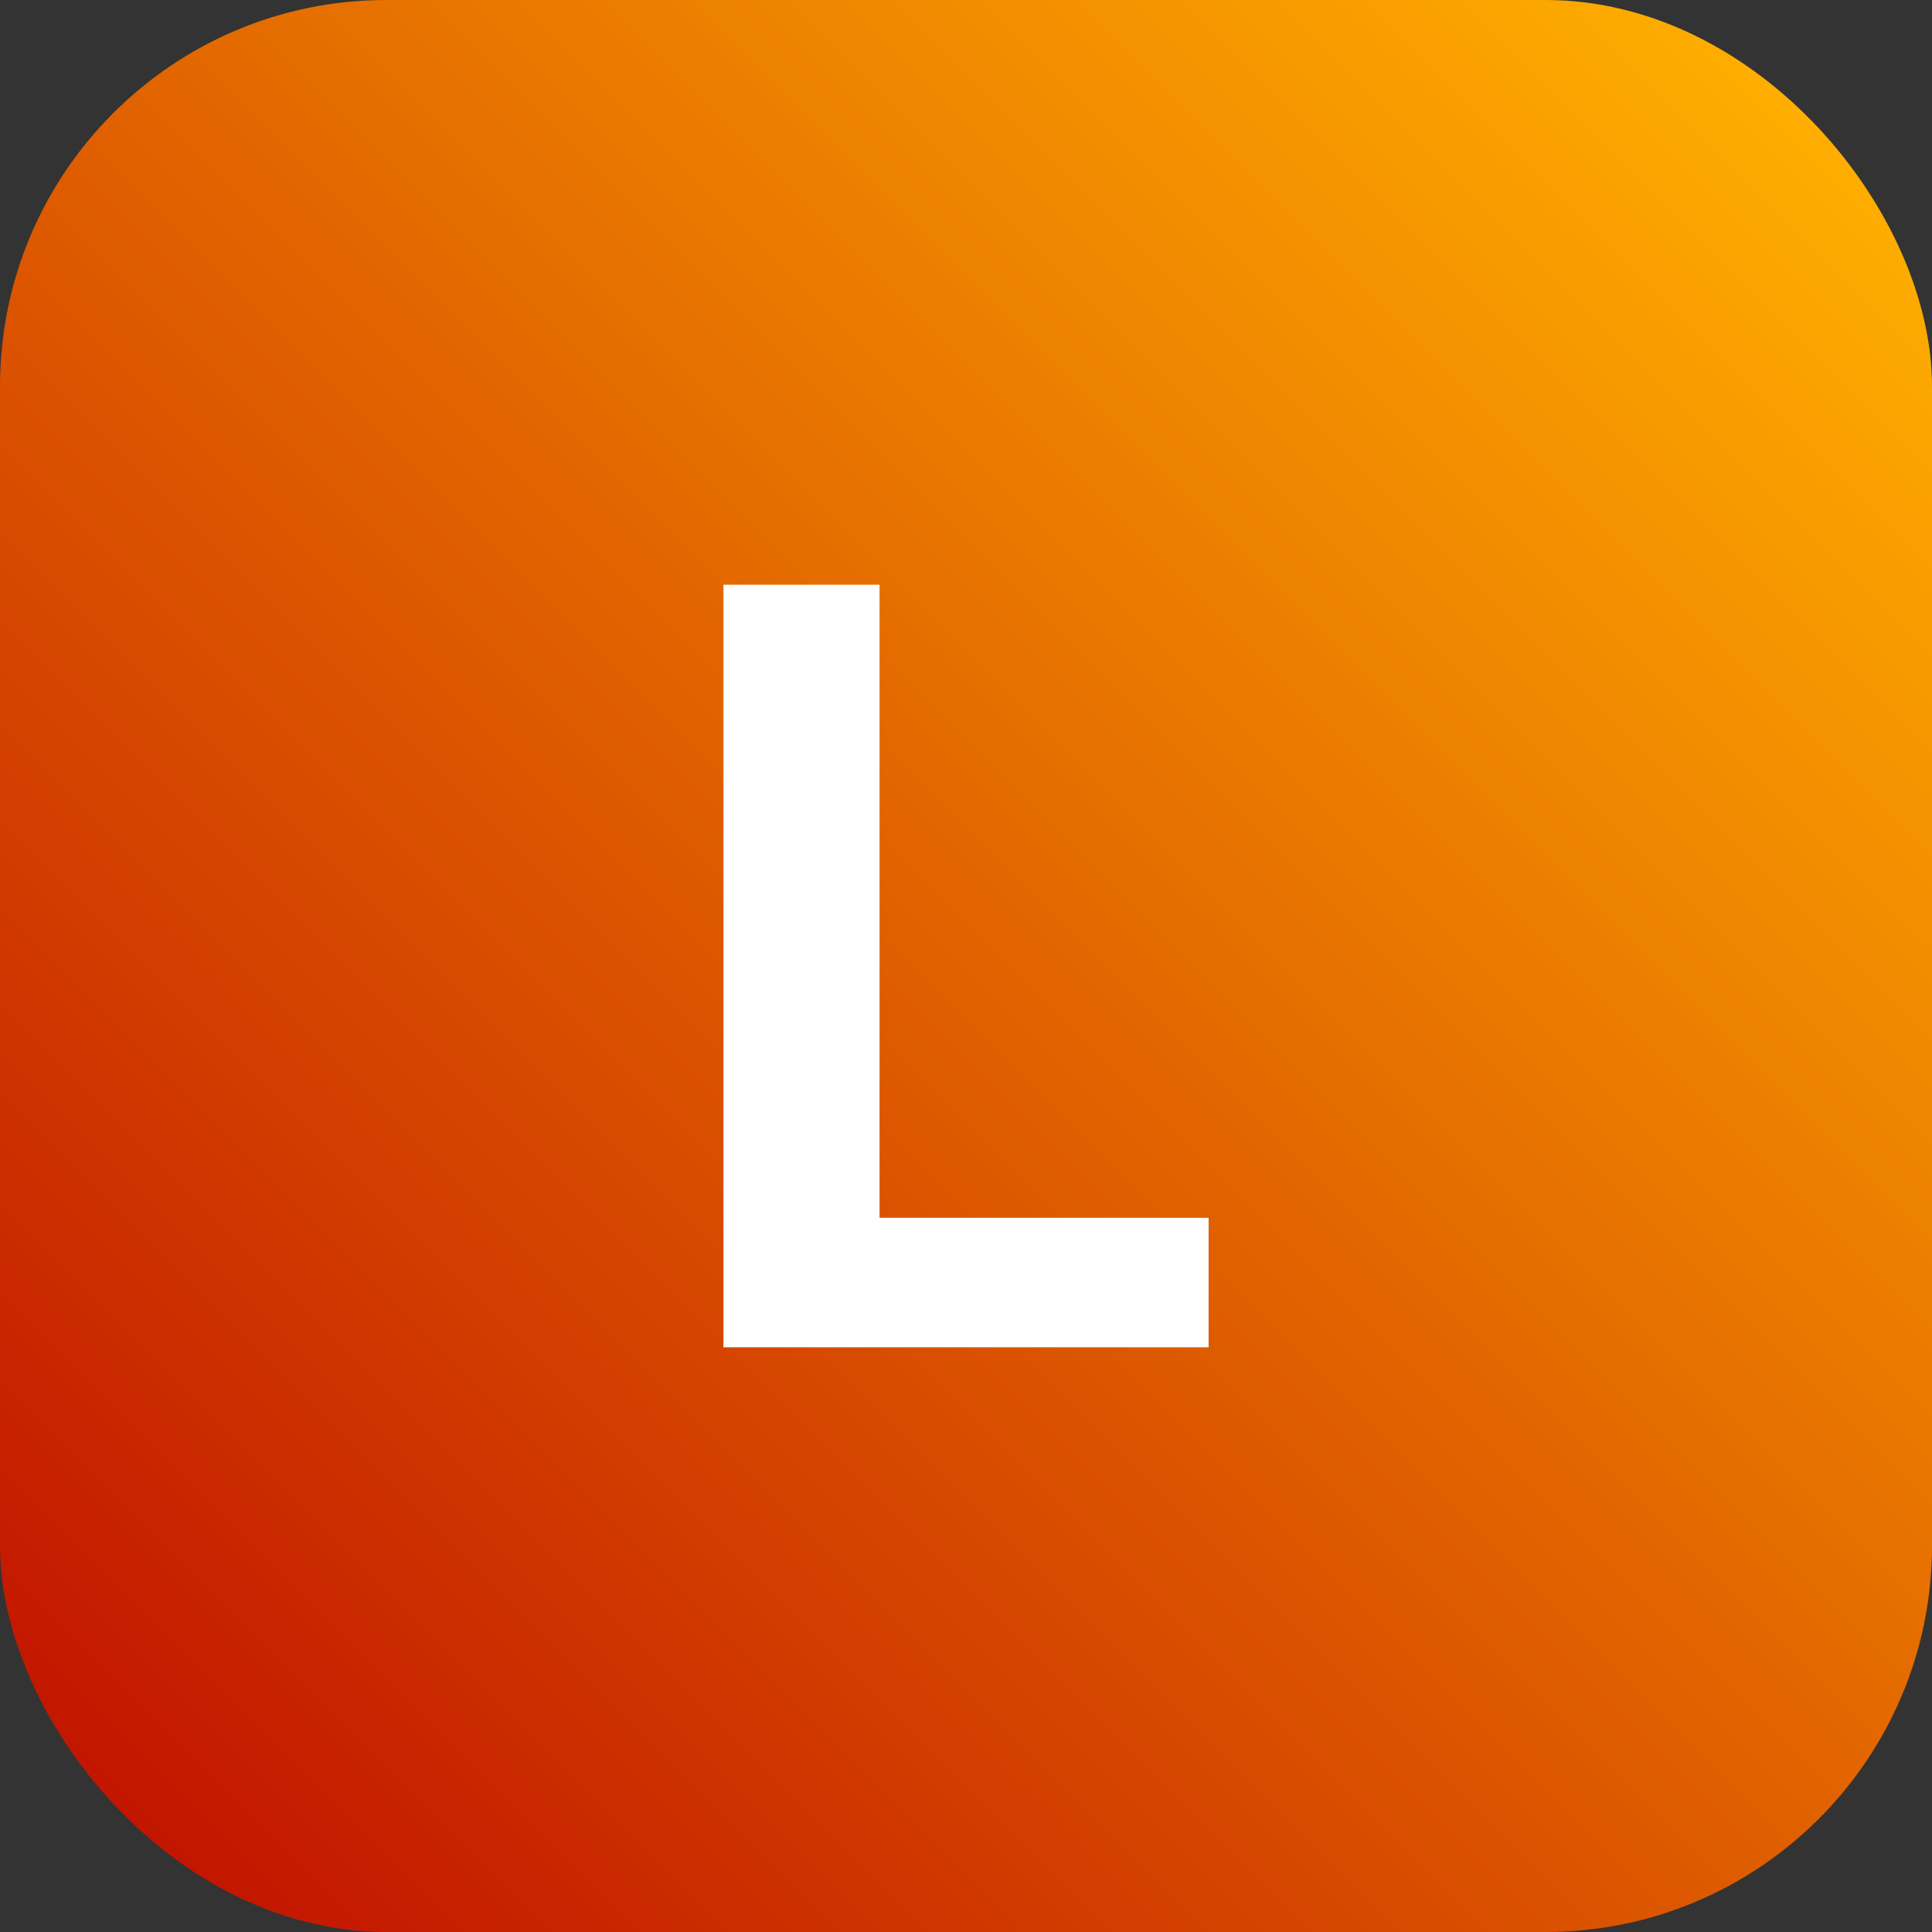
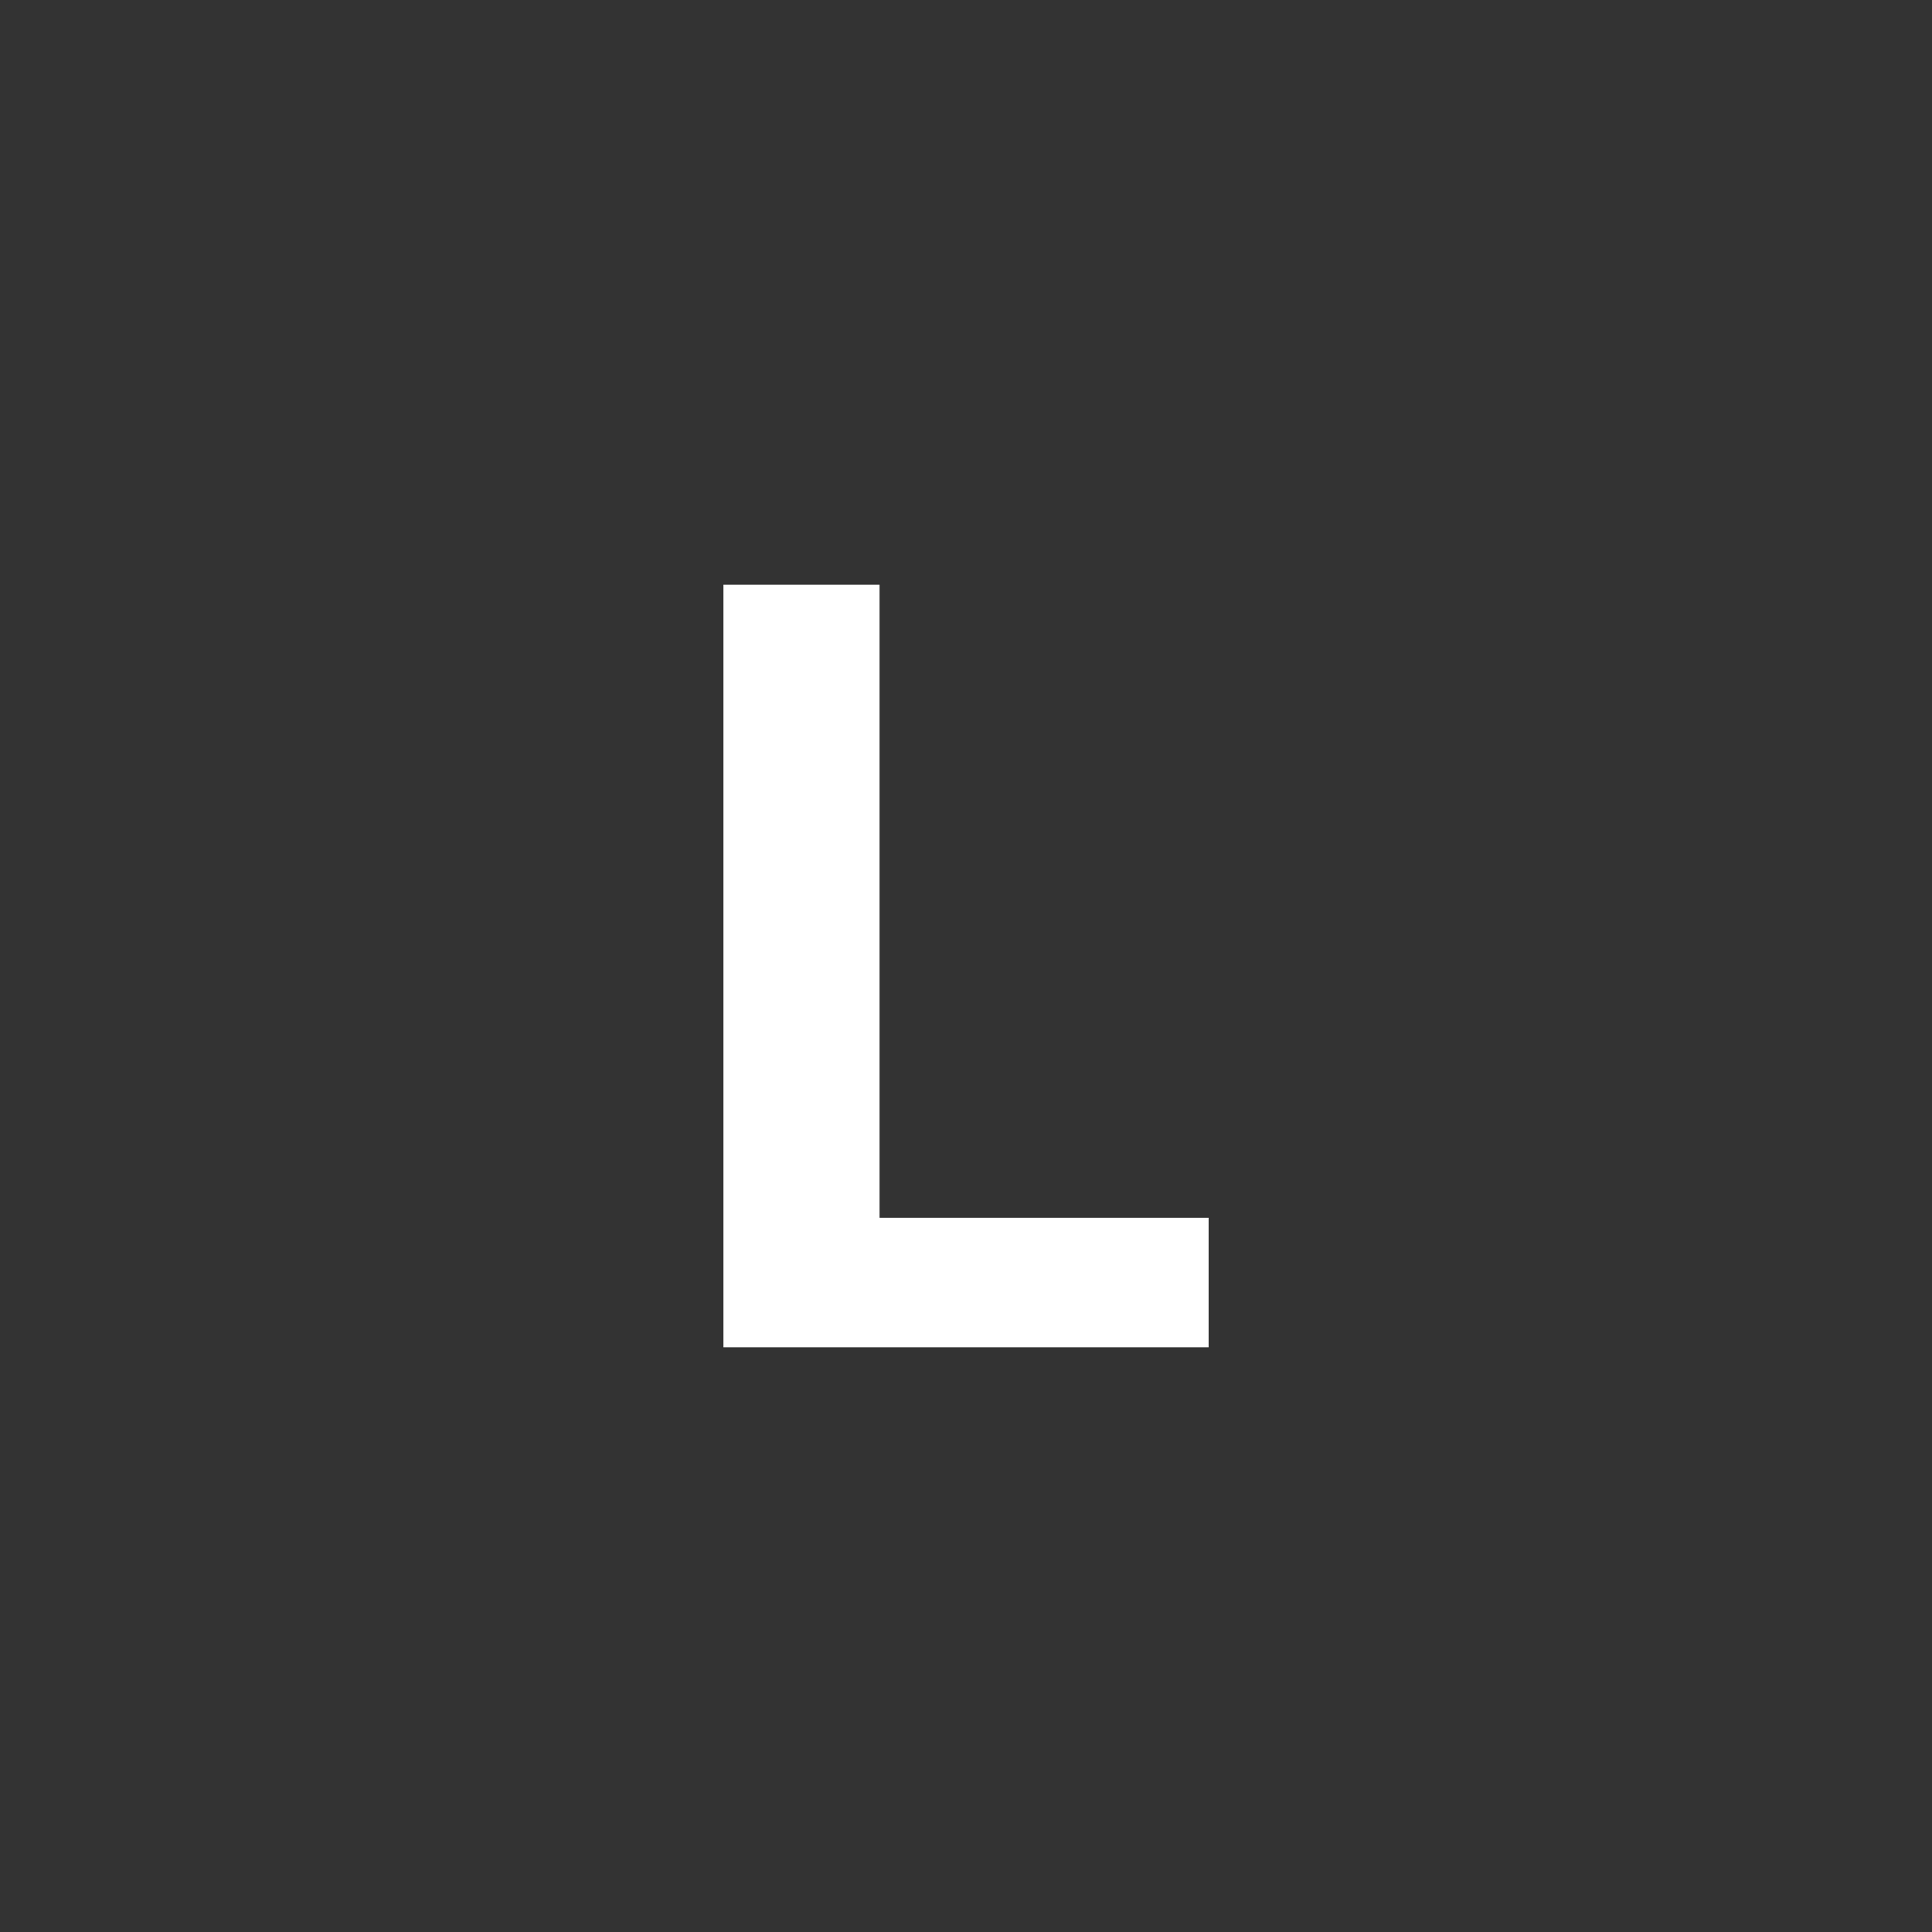
<svg xmlns="http://www.w3.org/2000/svg" id="Ebene_1" data-name="Ebene 1" width="400" height="400" viewBox="0 0 400 400">
  <rect x="0" y="0" width="400" height="400" fill="#333333" stroke="none" />
  <defs>
    <style>
      .cls-1 {
        fill: #fff;
      }

      .cls-2 {
        fill: url(#Unbenannter_Verlauf_95);
      }
    </style>
    <linearGradient id="Unbenannter_Verlauf_95" data-name="Unbenannter Verlauf 95" x1="23.43" y1="376.57" x2="376.57" y2="23.43" gradientUnits="userSpaceOnUse">
      <stop offset="0" stop-color="#c21500" />
      <stop offset="1" stop-color="#ffae00" />
    </linearGradient>
  </defs>
-   <rect class="cls-2" x="0" width="400" height="400" rx="80" ry="80" />
  <path class="cls-1" d="M149.78,278.94V121.06h32.32v131.07h68.13v26.81h-100.45Z" />
</svg>